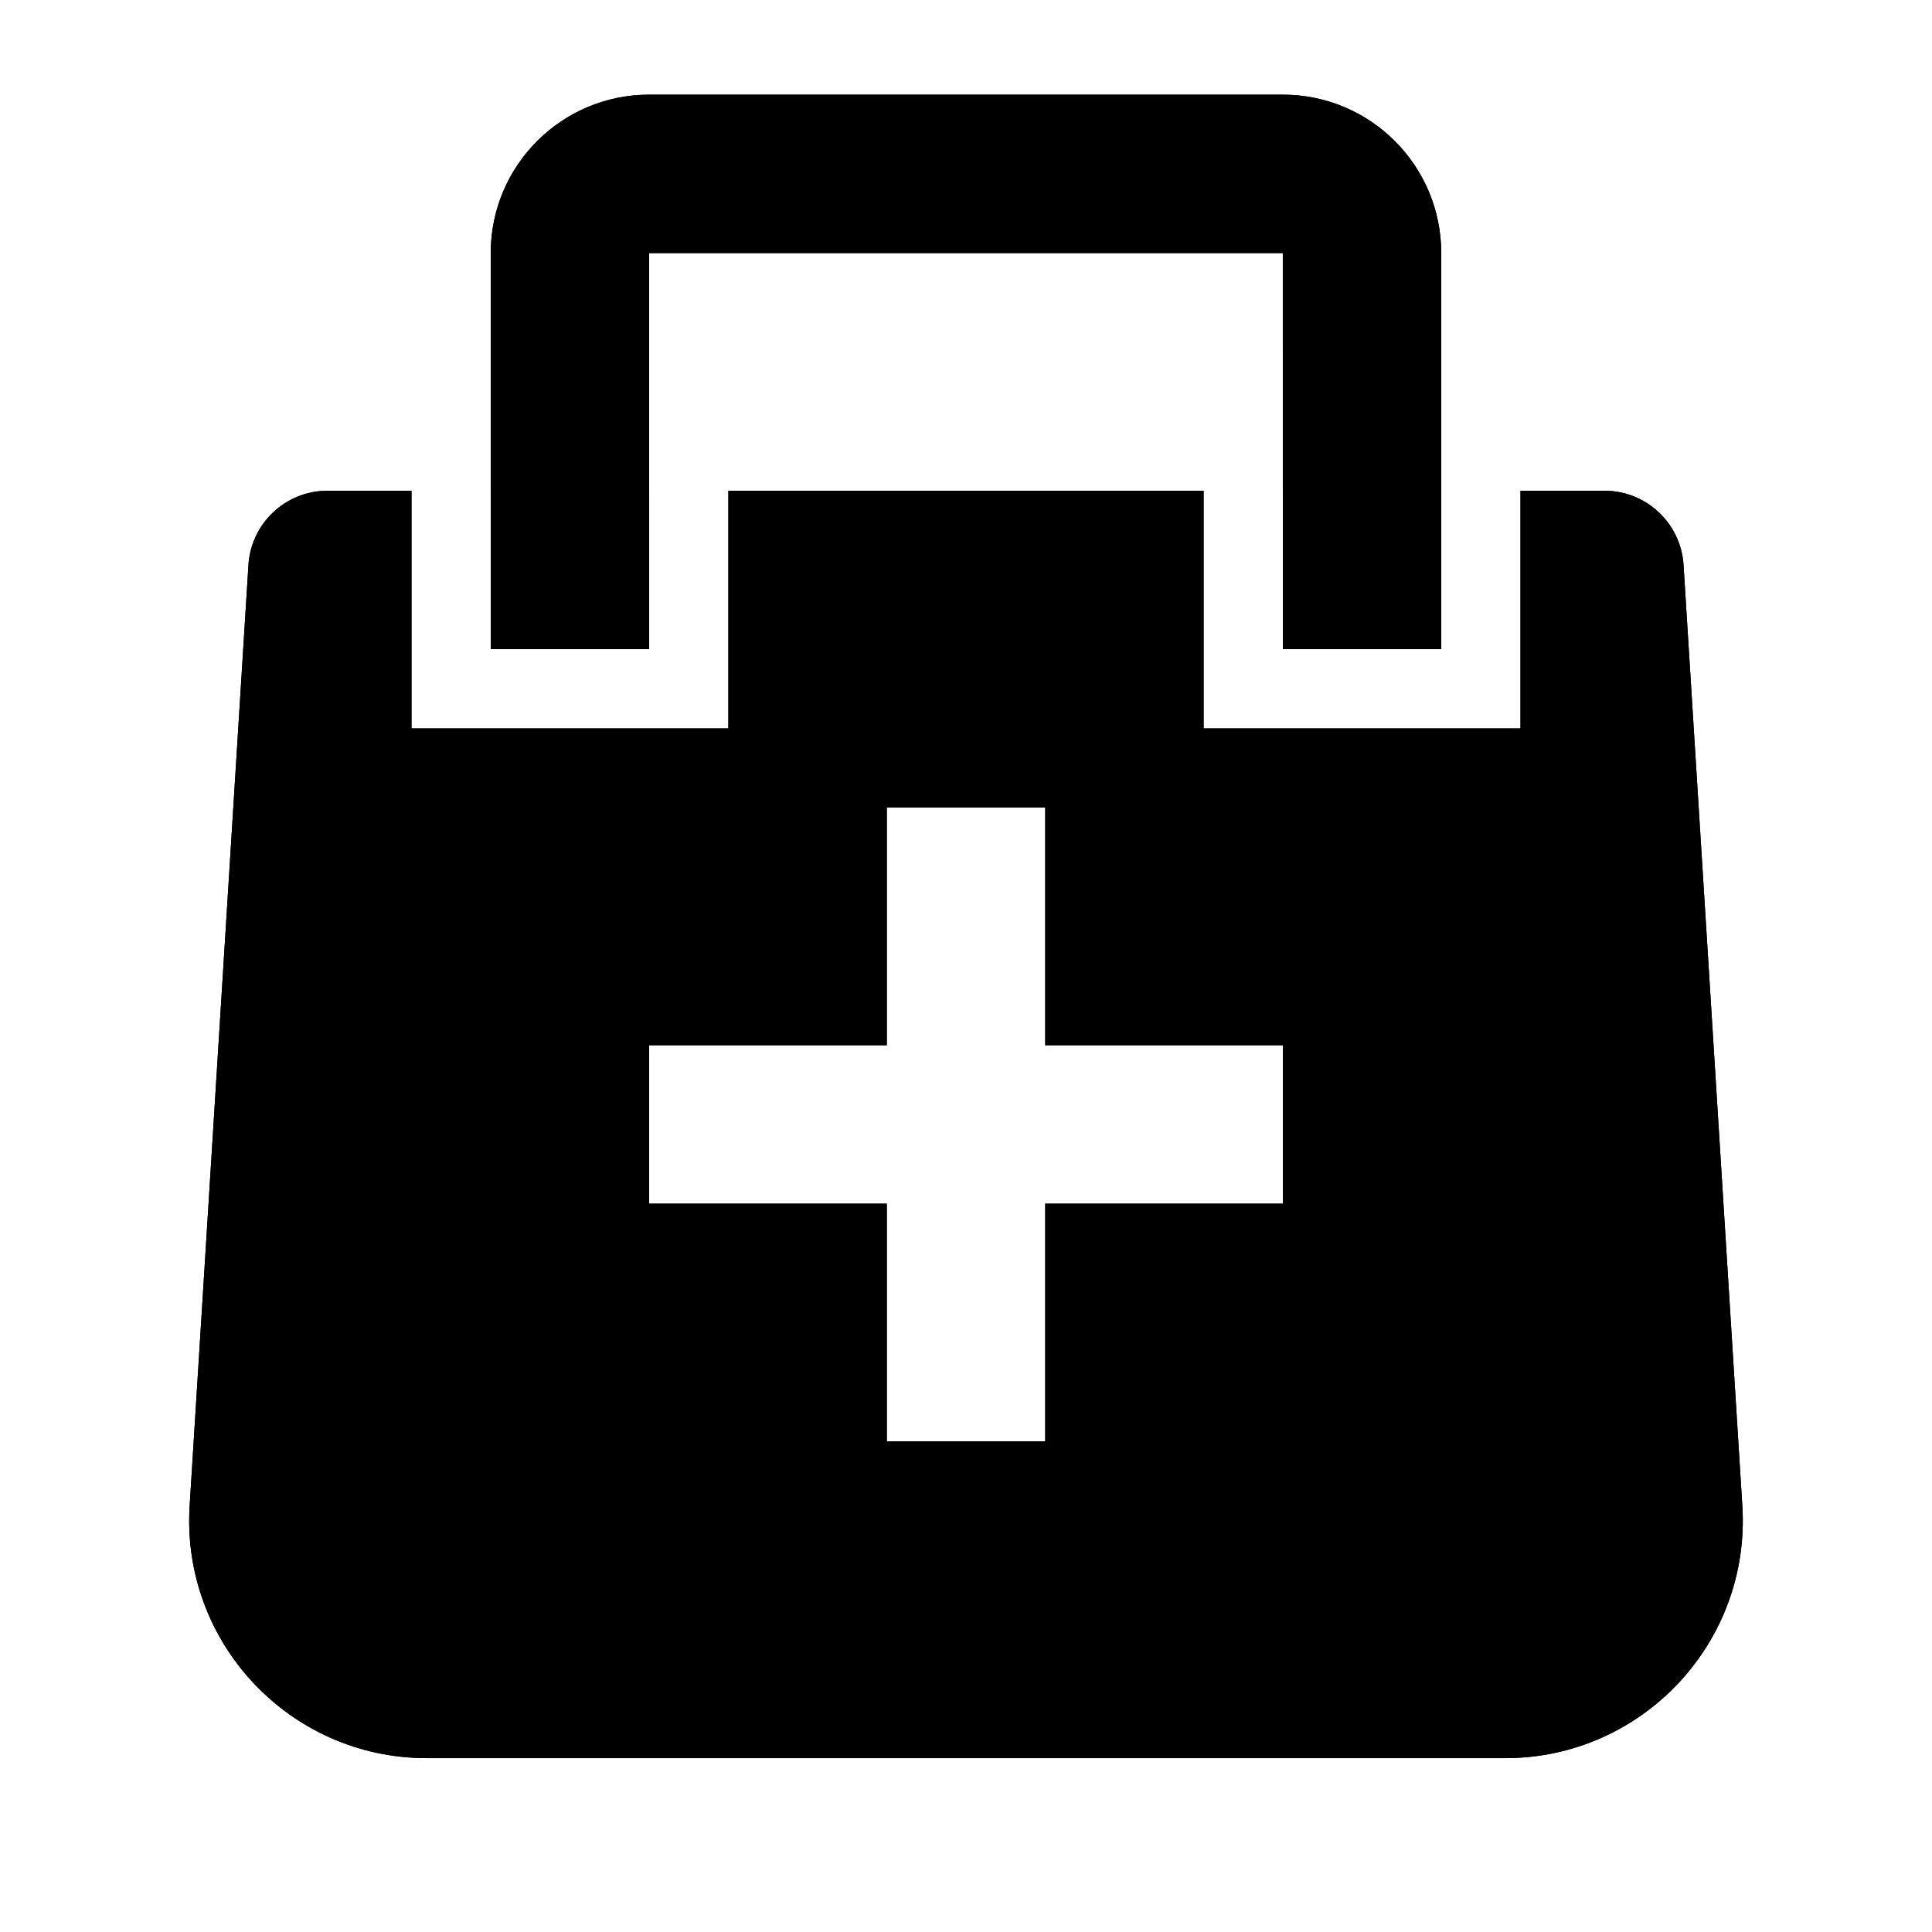
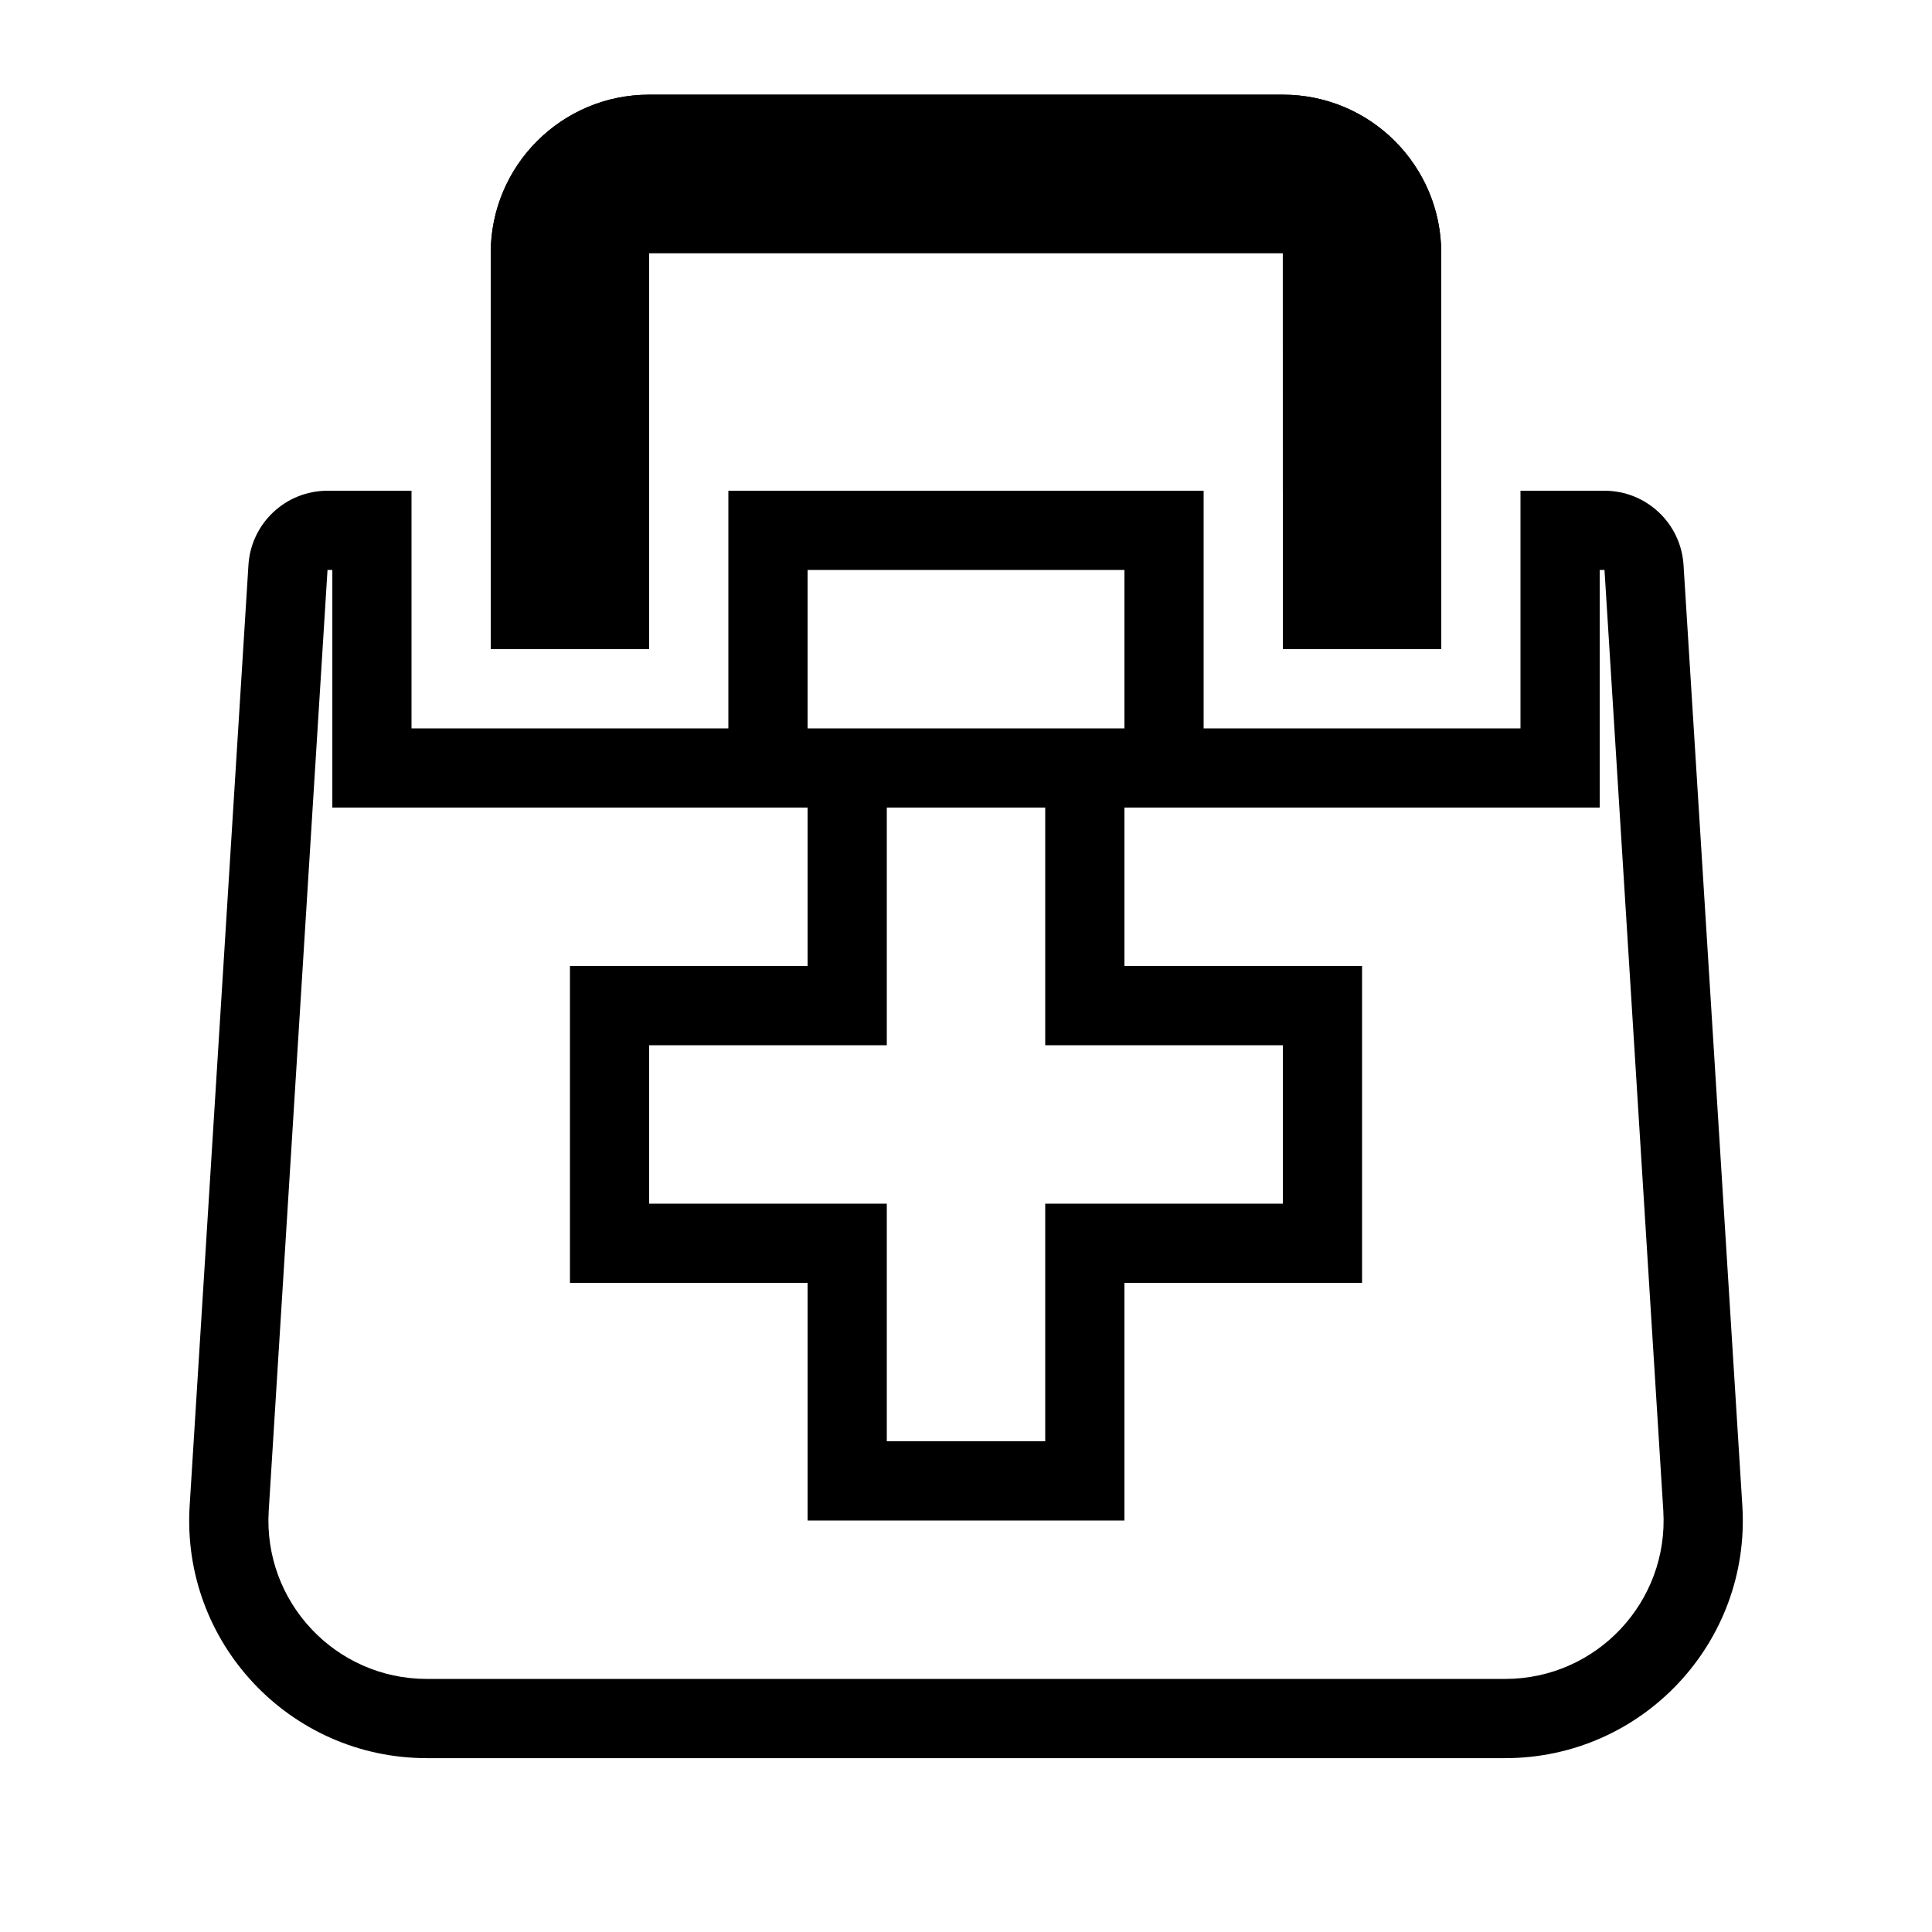
<svg xmlns="http://www.w3.org/2000/svg" fill="#000000" width="800px" height="800px" version="1.1" viewBox="144 144 512 512">
  <g fill-rule="evenodd">
-     <path d="m230.79 274.05c-11.082 0-20.258 8.617-20.949 19.684l-15.582 249.29c-2.266 36.254 26.527 66.902 62.855 66.902h285.77c36.324 0 65.117-30.648 62.852-66.902l-15.582-249.29c-0.691-11.066-9.867-19.684-20.949-19.684h-22.262v62.977h-83.969v-62.977h-125.95v62.977h-83.969v-62.977zm253.18 0h41.984v41.984h-41.984zm-209.92 0v41.984h41.984v-41.984zm104.96 83.969h41.984v62.977h62.973v41.984h-62.973v62.973h-41.984v-62.973h-62.977v-41.984h62.977z" />
    <path d="m567.94 358.02h-125.95v-62.977h-83.969v41.984h83.969v62.977h62.973v83.965h-62.973v62.977h-83.969v-62.977h-62.977v-83.965h62.977v-41.984h-125.95v-62.977h-1.277l-15.578 249.29c-1.512 24.168 17.684 44.602 41.902 44.602h285.77c24.215 0 43.41-20.434 41.902-44.602l-15.582-249.29h-1.27zm-188.93 0h41.984v62.977h62.973v41.984h-62.973v62.973h-41.984v-62.973h-62.977v-41.984h62.977zm-169.17-64.285c0.691-11.066 9.867-19.684 20.949-19.684h22.266v62.977h83.969v-62.977h125.95v62.977h83.969v-62.977h22.262c11.082 0 20.258 8.617 20.949 19.684l15.582 249.29c2.266 36.254-26.527 66.902-62.852 66.902h-285.77c-36.328 0-65.121-30.648-62.855-66.902zm274.13-19.684v41.984h41.984v-41.984zm-209.92 0h41.984v41.984h-41.984z" />
    <path d="m316.03 169.09c-23.188 0-41.984 18.797-41.984 41.984v62.977h41.984v-62.977h167.93l0.004 62.977h41.984l-0.004-62.977c0-23.188-18.793-41.984-41.984-41.984z" />
    <path d="m274.05 211.07c0-23.188 18.797-41.984 41.984-41.984h167.93c23.191 0 41.984 18.797 41.984 41.984l0.004 62.977h-41.984l-0.004-62.977h-167.93v62.977h-41.984z" />
  </g>
</svg>